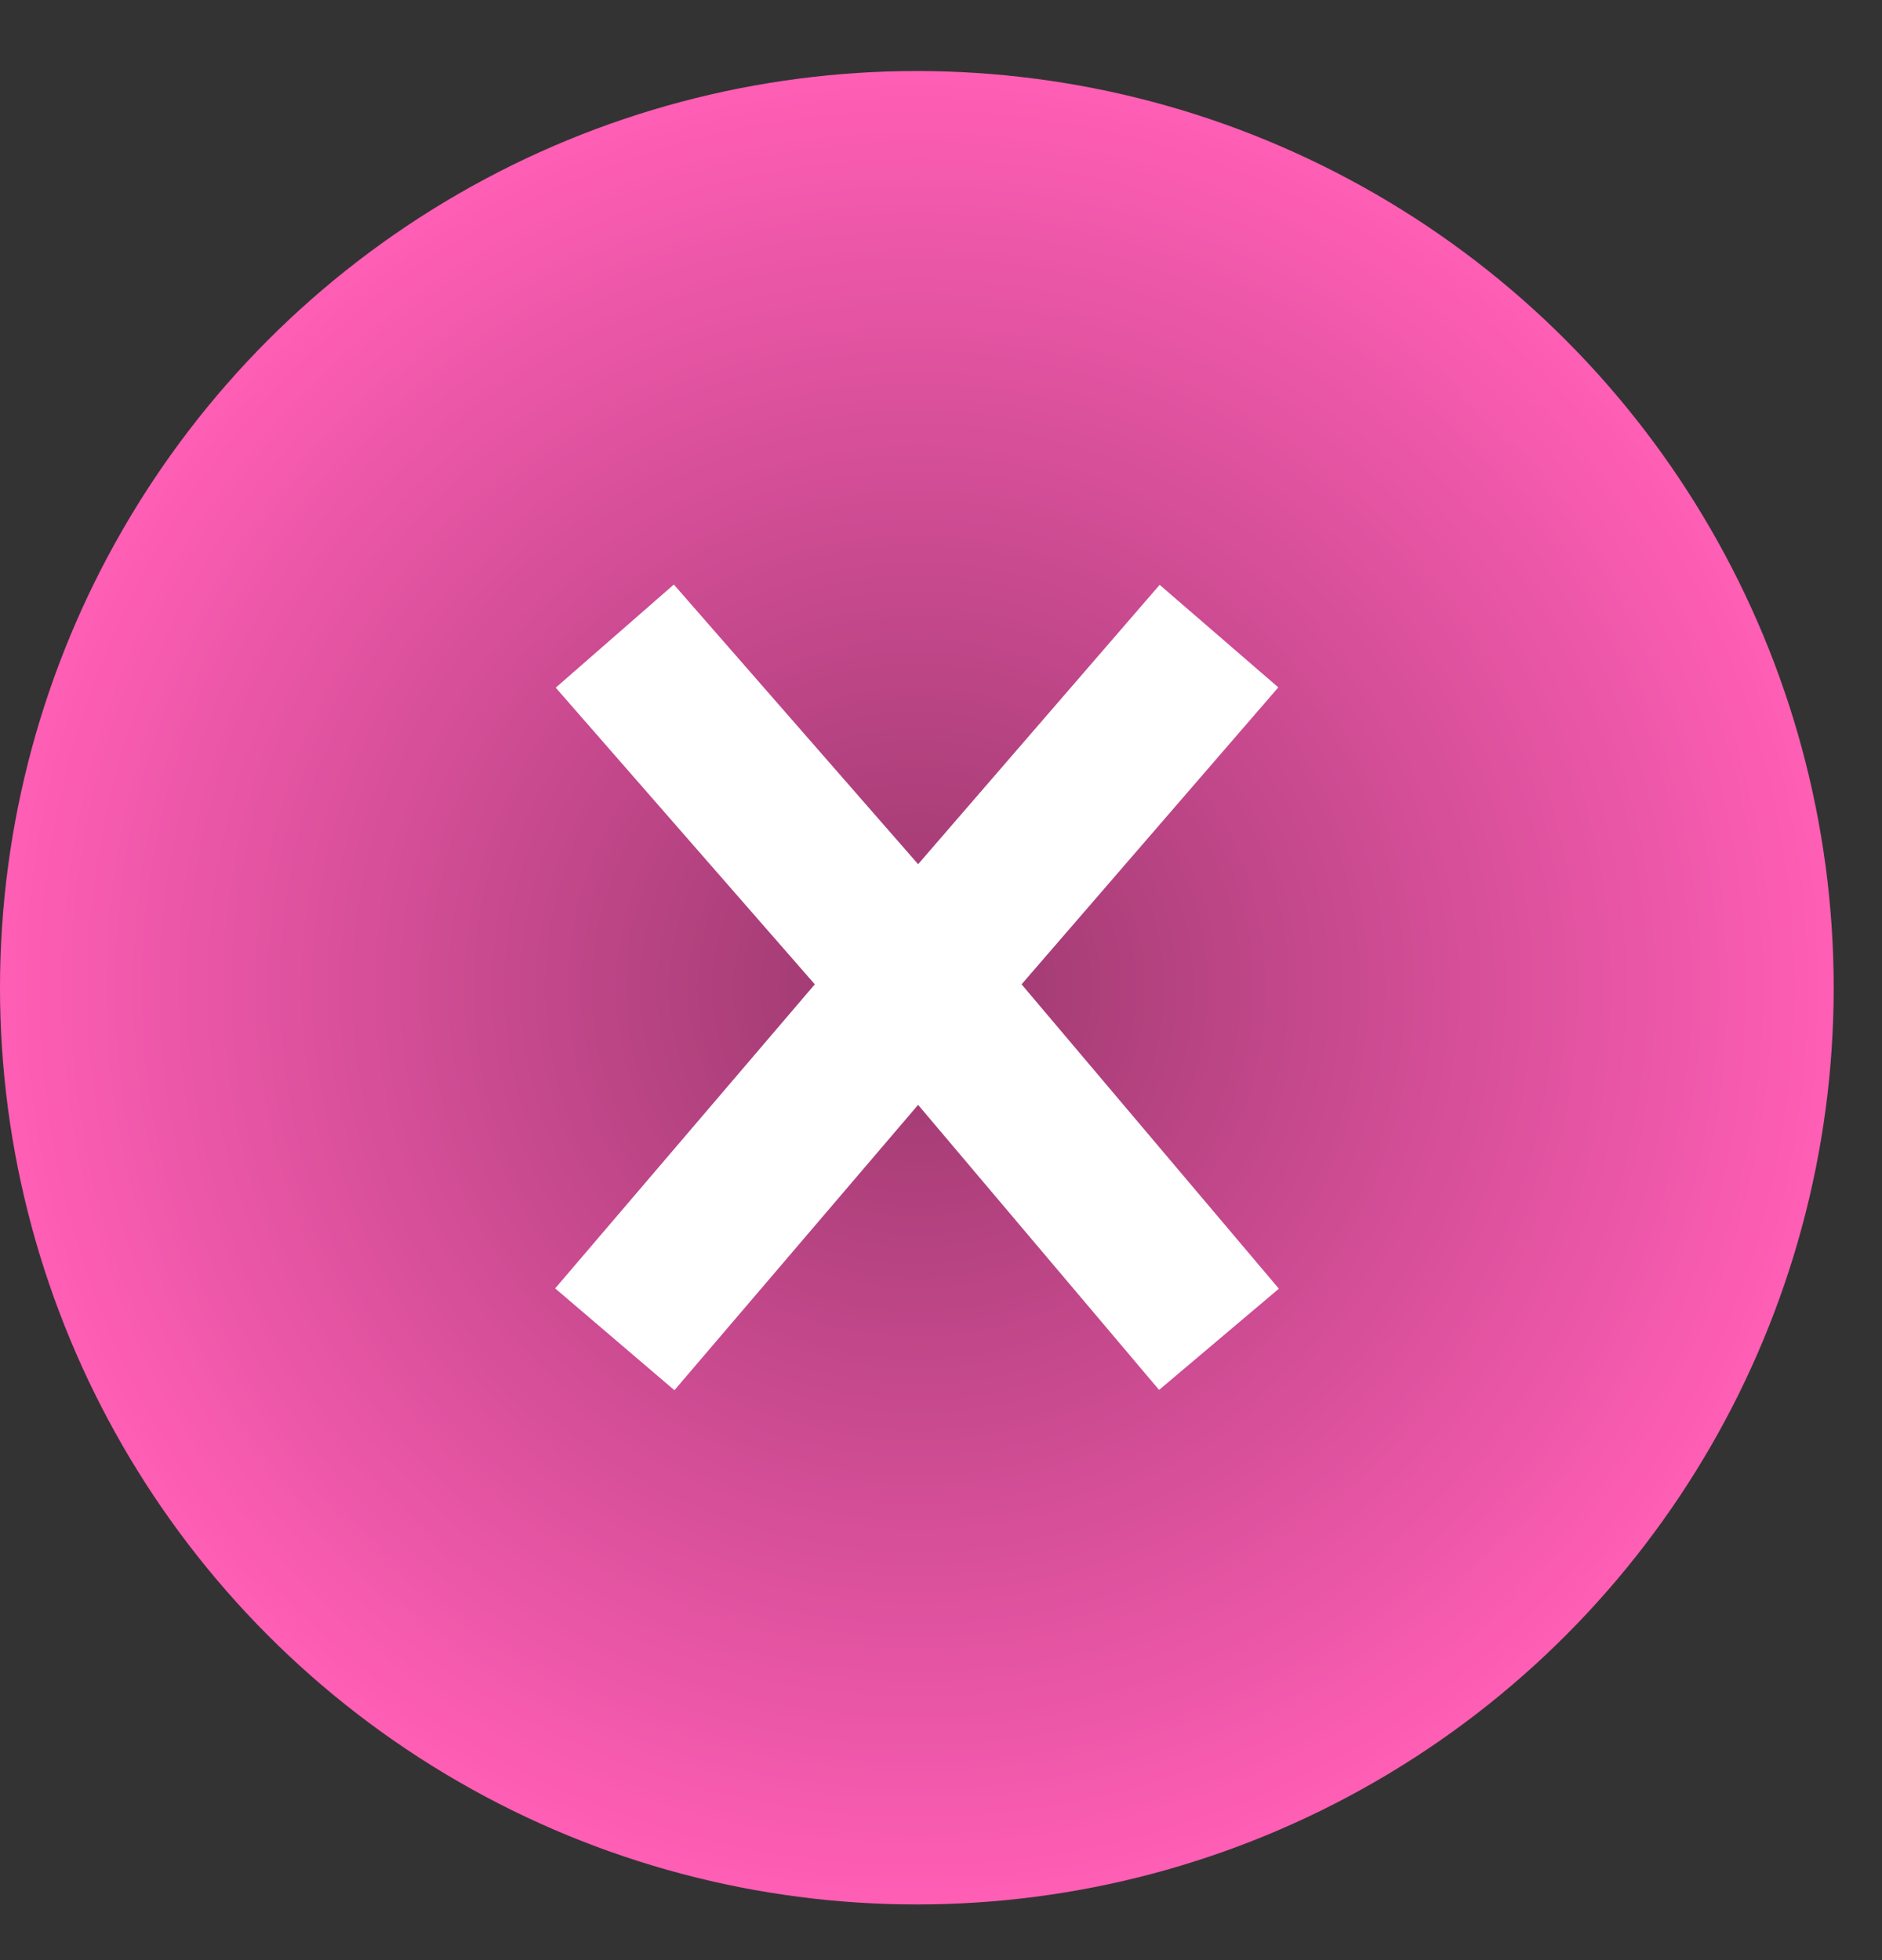
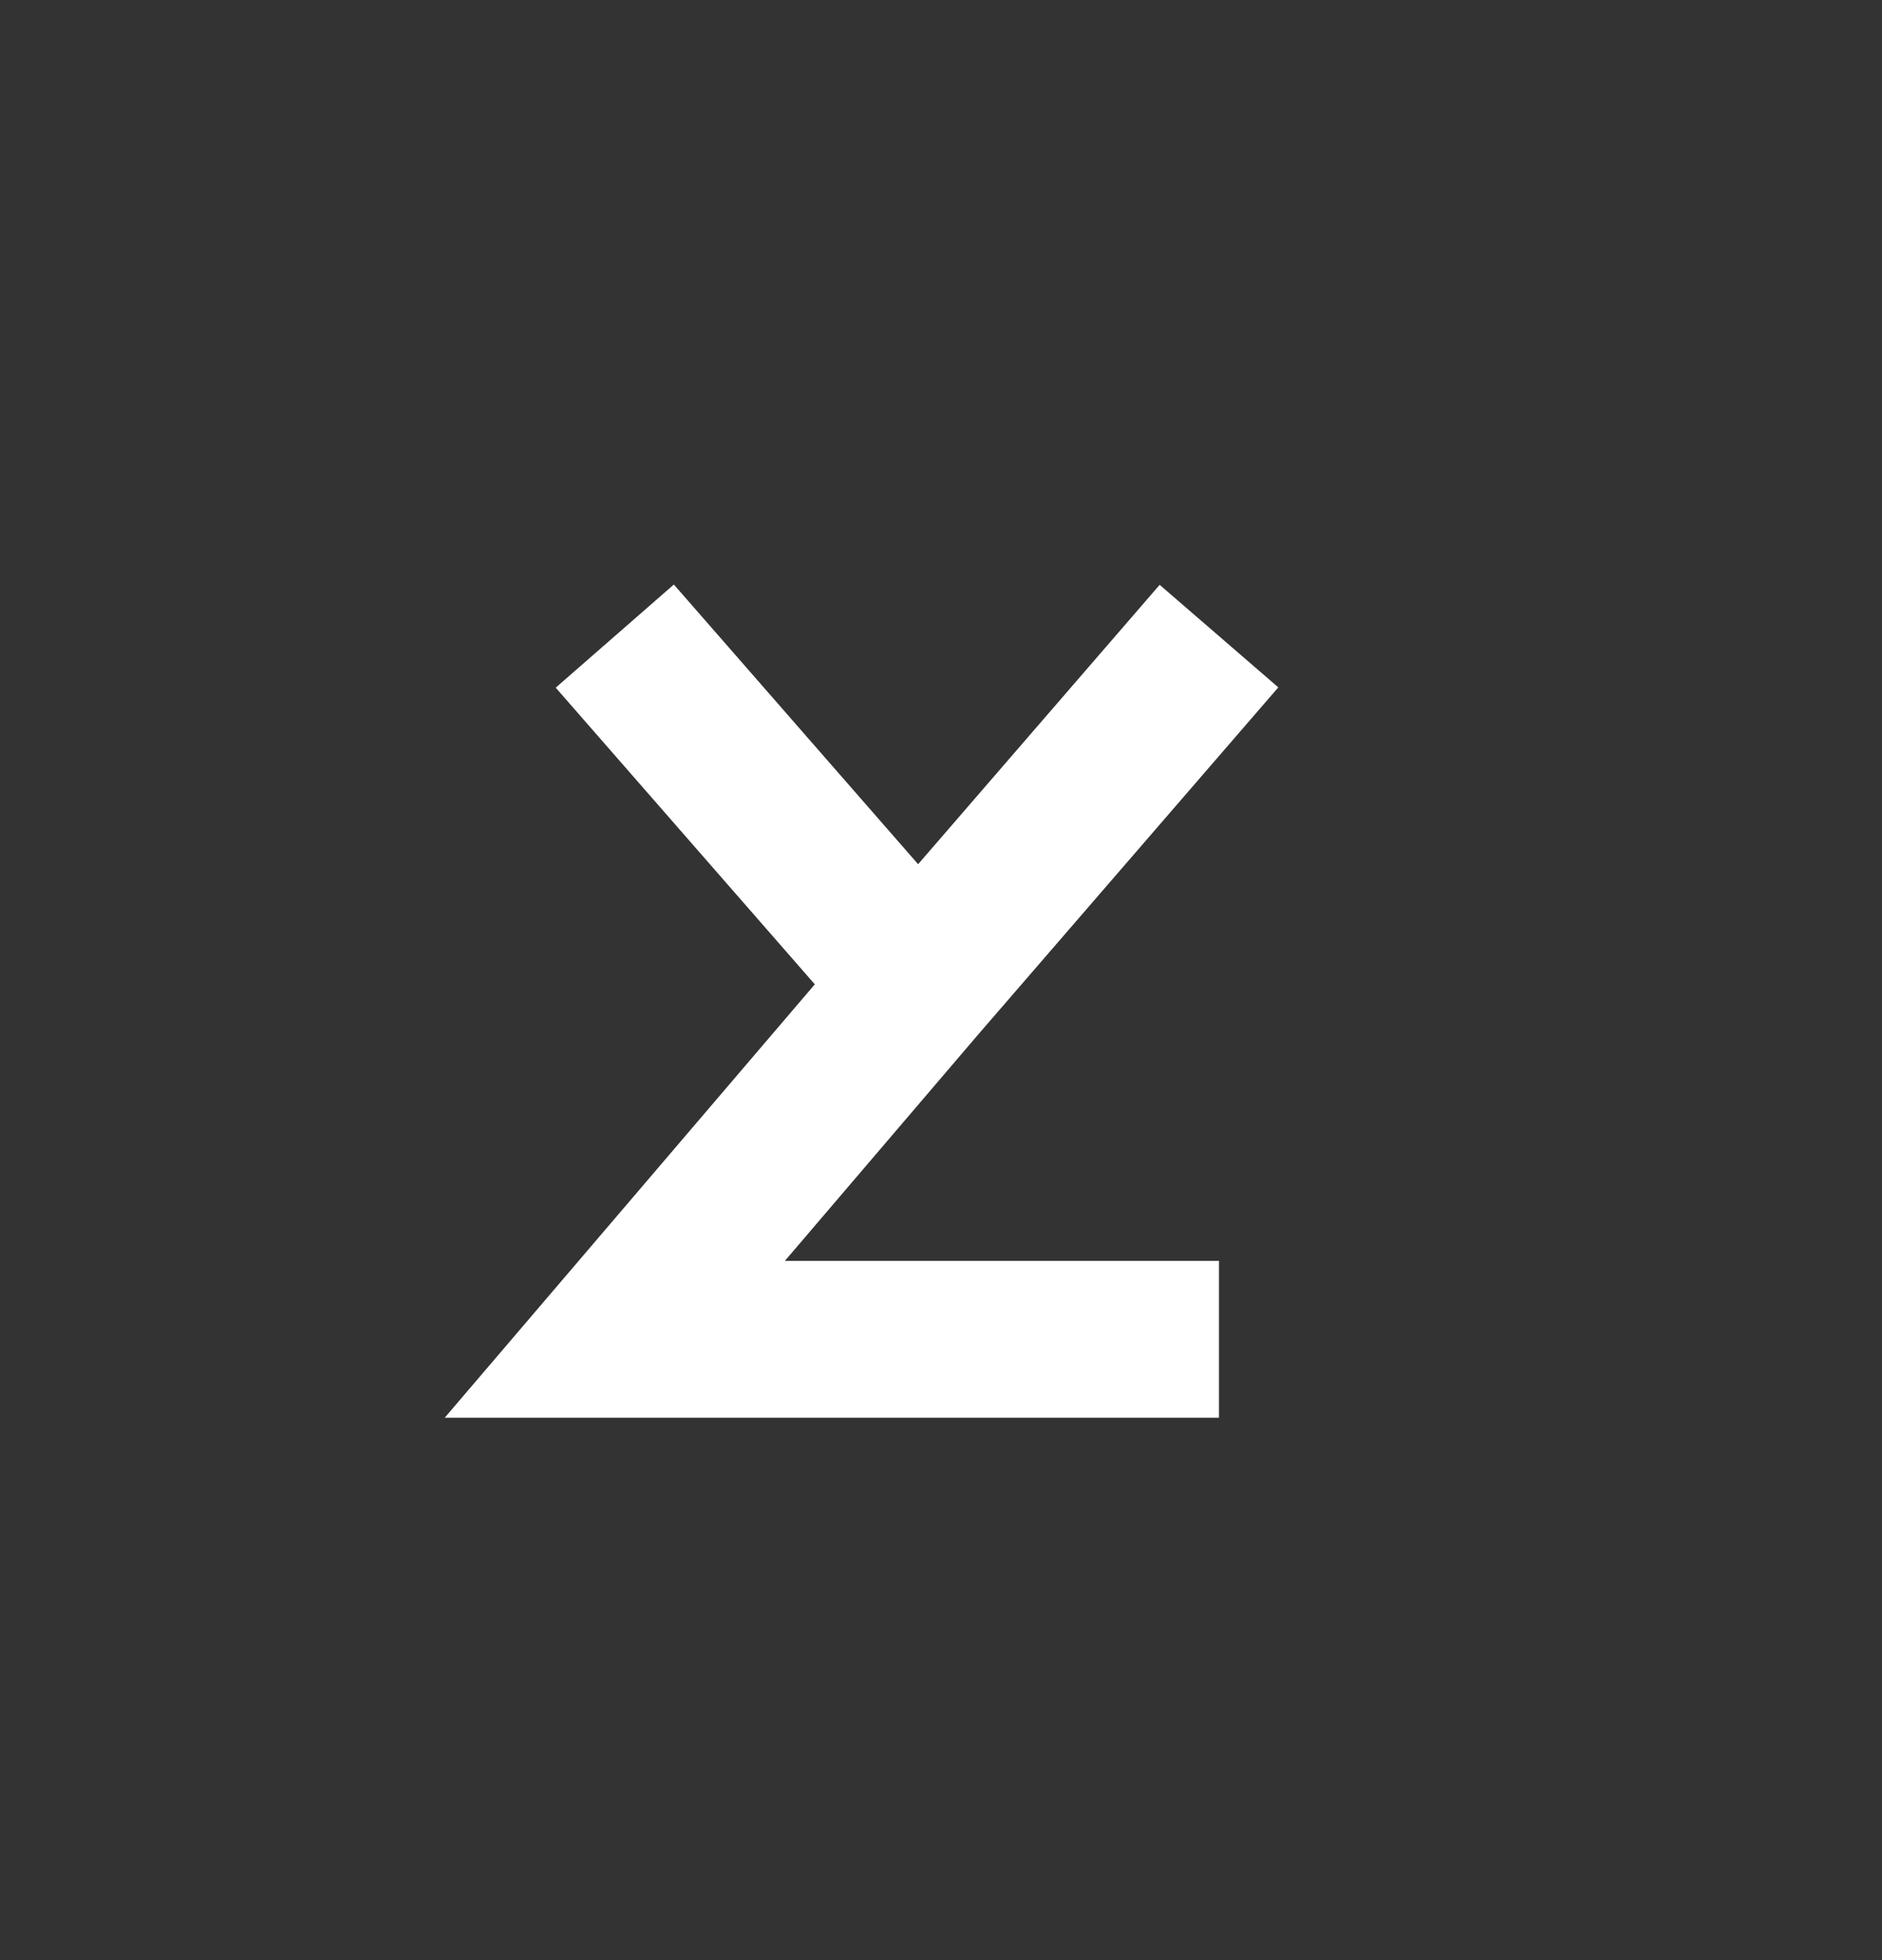
<svg xmlns="http://www.w3.org/2000/svg" width="24" height="25" viewBox="0 0 24 25" fill="none">
  <rect x="0" y="0" width="24" height="25" fill="#333333" stroke="none" />
-   <circle cx="11.692" cy="12.598" r="11.692" fill="url(#paint0_radial_224_222)" />
-   <path d="M7.84 8.113L11.712 12.547M11.712 12.547L15.545 8.113M11.712 12.547L7.84 17.082M11.712 12.547L15.545 17.082" stroke="white" stroke-width="2" />
+   <path d="M7.84 8.113L11.712 12.547M11.712 12.547L15.545 8.113M11.712 12.547L7.84 17.082L15.545 17.082" stroke="white" stroke-width="2" />
  <defs>
    <radialGradient id="paint0_radial_224_222" cx="0" cy="0" r="1" gradientUnits="userSpaceOnUse" gradientTransform="translate(11.692 12.598) rotate(90) scale(11.692)">
      <stop stop-color="#99386D" />
      <stop offset="1" stop-color="#FF5EB5" />
    </radialGradient>
  </defs>
</svg>